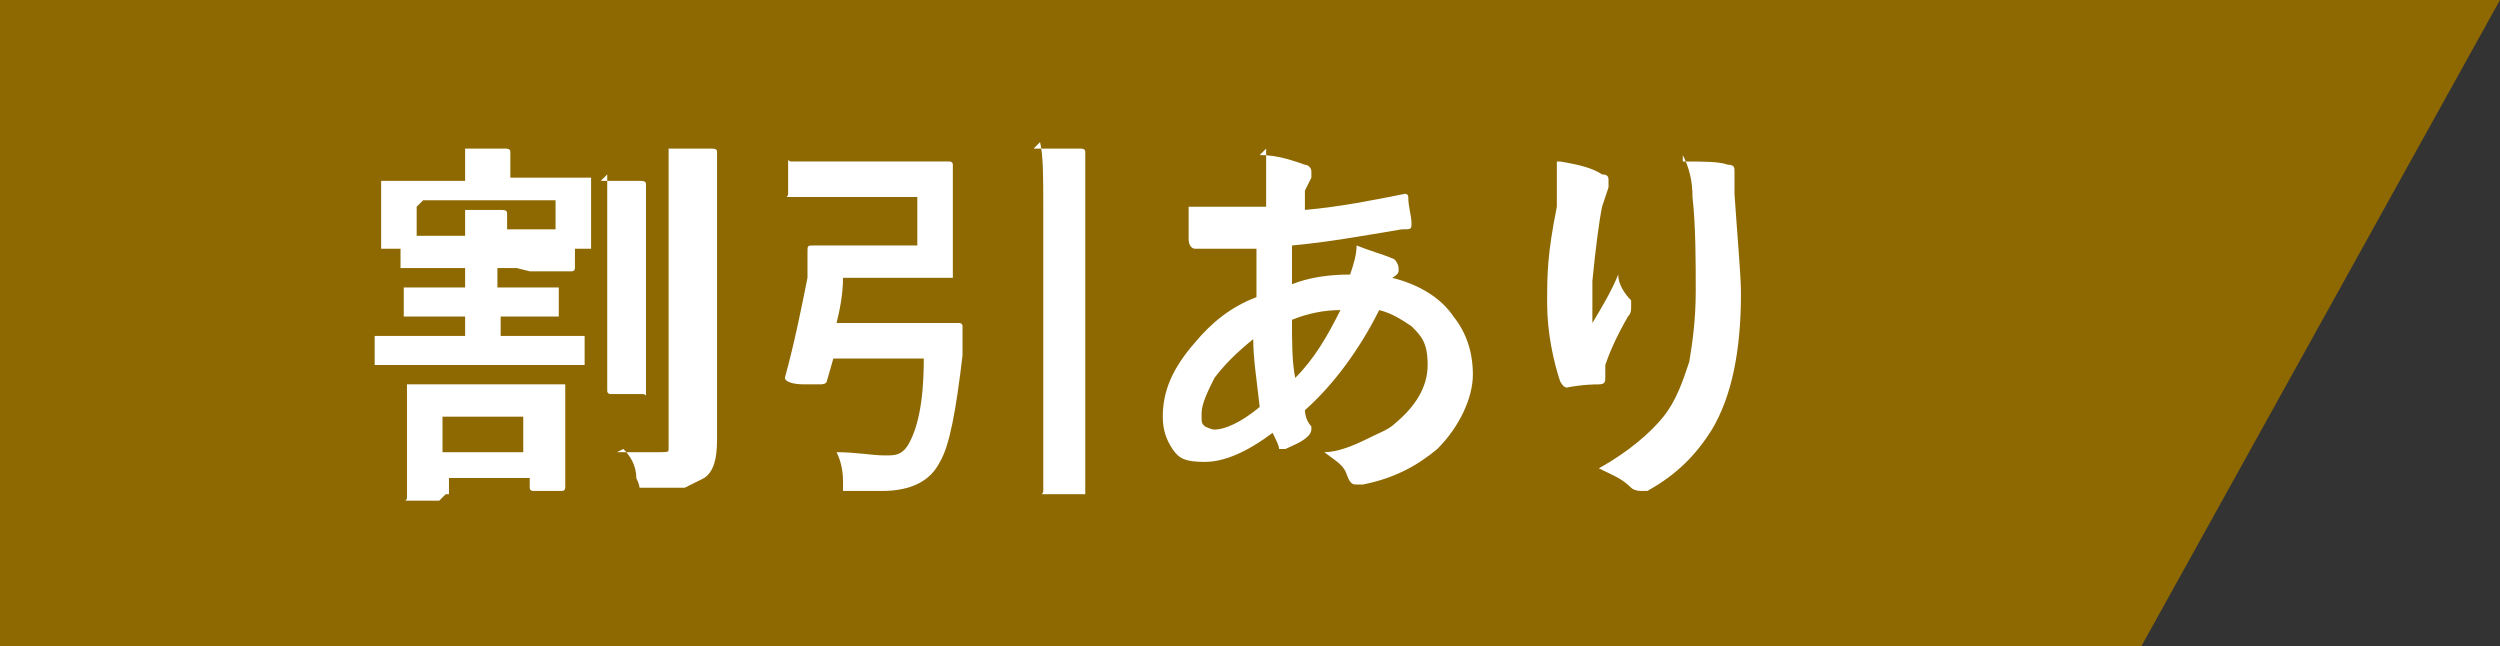
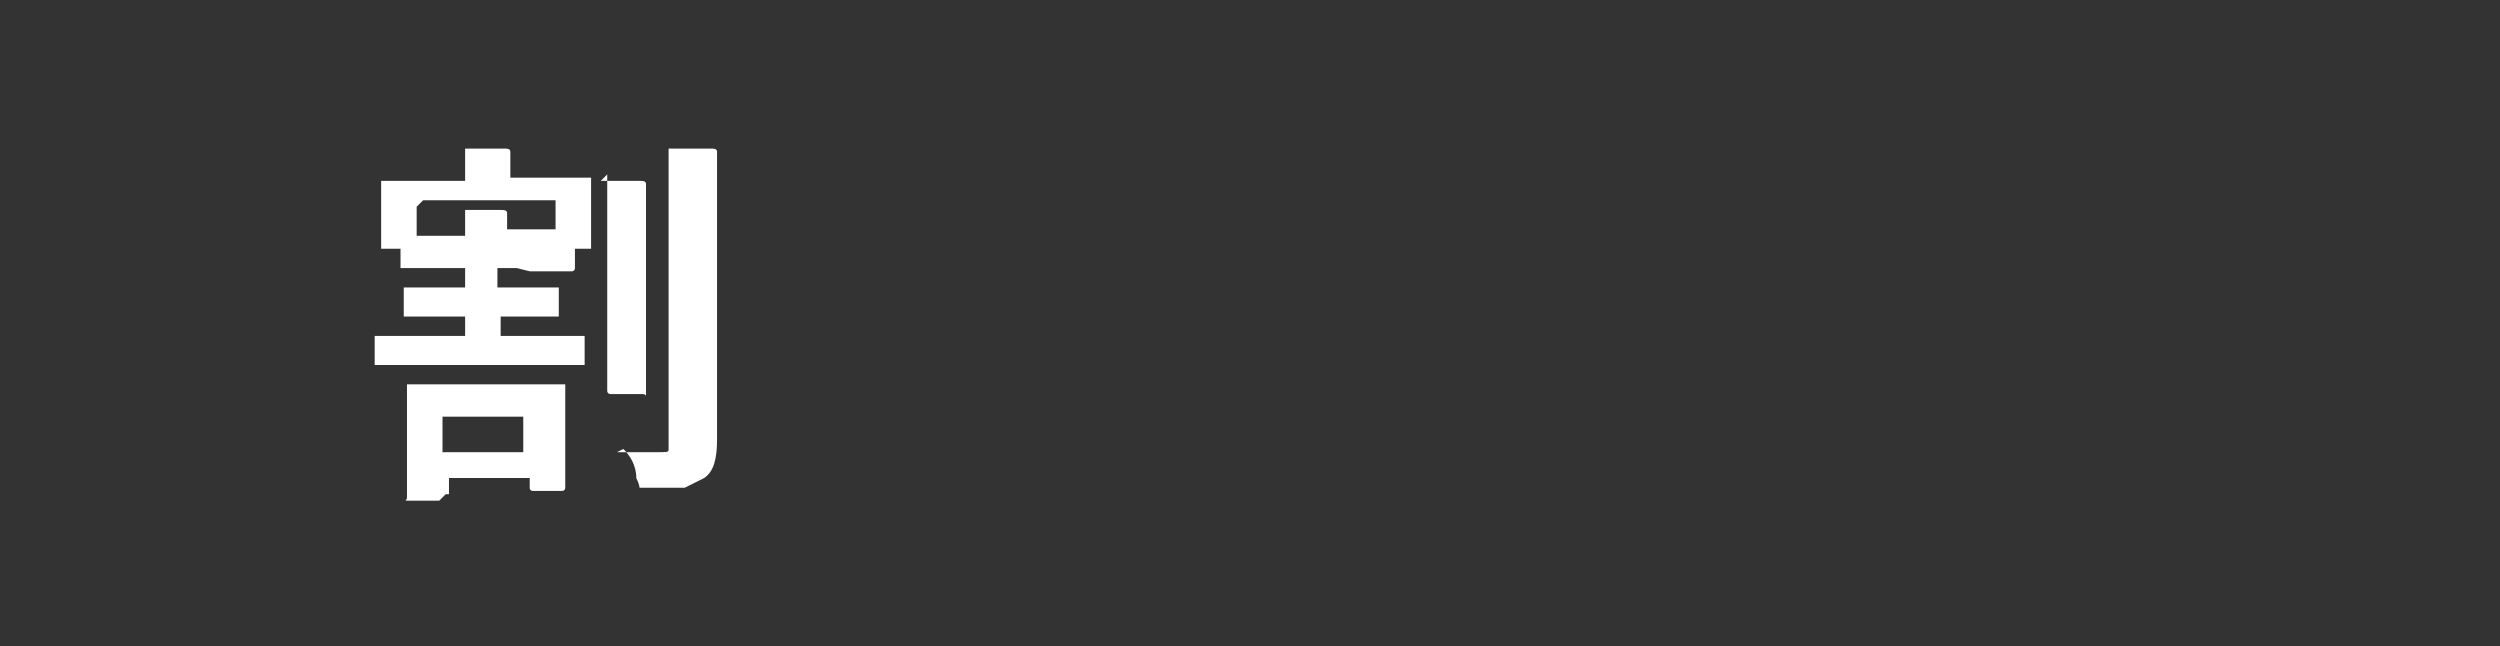
<svg xmlns="http://www.w3.org/2000/svg" id="_レイヤー_1" data-name="レイヤー_1" version="1.1" viewBox="0 0 77.4 20">
  <rect x="0" y="0" width="77.4" height="20" fill="#333333" stroke="none" />
  <defs>
    <style>
      .st0 {
        isolation: isolate;
      }

      .st1 {
        fill: #fff;
      }

      .st2 {
        fill: #8e6800;
      }
    </style>
  </defs>
  <g id="_グループ_7266" data-name="グループ_7266">
-     <path id="_パス_2791" data-name="パス_2791" class="st2" d="M0,0h77.4l-11.1,20H0V0Z" />
    <g id="_割引あり" data-name="割引あり" class="st0">
      <g class="st0">
        <path class="st1" d="M16,8.3h-.6v.6h1.8c0,0,0,0,.1,0,0,0,0,0,0,.1v.7c0,0,0,0,0,.1s0,0,0,0h-1.4s-.4,0-.4,0v.6h2.5c0,0,.1,0,.1,0,0,0,0,0,0,.1v.7c0,0,0,0,0,.1,0,0,0,0-.1,0h-1.6s-3.1,0-3.1,0h-1.6c0,0-.1,0-.1,0s0,0,0-.1v-.7c0,0,0-.1,0-.1s0,0,.1,0h1.6s1.1,0,1.1,0v-.6h-1.8c0,0-.1,0-.1,0,0,0,0,0,0-.1v-.7c0,0,0-.1,0-.1,0,0,0,0,.1,0h1.4s.4,0,.4,0v-.6h-1.9c0,0-.1,0-.1,0v-.6h-.5c0,0,0,0-.1,0,0,0,0,0,0-.1v-1.1s0-.3,0-.3v-.5c0,0,0-.1,0-.1s0,0,.1,0h1.6s.9,0,.9,0h0c0-.4,0-.7,0-1,.4,0,.8,0,1.2,0,.1,0,.2,0,.2.1s0,.1,0,.3c0,0,0,.3,0,.5h2.4c0,0,.1,0,.1,0,0,0,0,0,0,.1v.5s0,.4,0,.4v1.1c0,0,0,.1,0,.1,0,0,0,0-.1,0h-.4v.6c0,0,0,.1-.1.1h-1.3ZM13.6,15.5h-.9c0,0,0,0-.1,0s0,0,0-.1v-1.6s0-.8,0-.8v-1c0,0,0-.1,0-.1,0,0,0,0,.1,0h1.4s1.9,0,1.9,0h1.4c0,0,.1,0,.1,0,0,0,0,0,0,.1v.8s0,.8,0,.8v1.5c0,0,0,.1-.1.1h-.9c0,0-.1,0-.1-.1v-.3h-2.5v.4c0,0,0,0,0,.1,0,0,0,0-.1,0ZM12.9,6.4v.9c0,0,.4,0,.9,0h.6c0-.2,0-.5,0-.8.4,0,.8,0,1.1,0,.1,0,.2,0,.2.1s0,.1,0,.2c0,0,0,.2,0,.3h.6c.5,0,.8,0,.9,0v-.9h-4.1ZM13.7,12.9v1.1h2.5v-1.1h-2.5ZM18.6,5.6c.4,0,.8,0,1.2,0,.1,0,.2,0,.2.1s0,0,0,.1c0,0,0,.1,0,.1,0,.1,0,.5,0,1.3v4.9c0,0,0,0,0,.1s0,0-.1,0h-1c0,0-.1,0-.1-.1v-1.6s0-3.3,0-3.3c0-.7,0-1.3,0-1.8ZM19.1,14c.4,0,.8,0,1.2,0s.4,0,.4-.1,0-.2,0-.4v-7.2c0-.7,0-1.3,0-1.7.5,0,.9,0,1.3,0,.1,0,.2,0,.2.1s0,.1,0,.3c0,.1,0,.5,0,1.2v7.4c0,.6-.1,1-.4,1.2-.2.1-.4.2-.6.3-.2,0-.6,0-1.1,0s-.3,0-.3,0c0,0,0-.1-.1-.3,0-.4-.2-.7-.4-.9Z" />
-         <path class="st1" d="M28.2,6.1h-3.7c0,0,0,0-.1,0s0,0,0-.1v-.9c0,0,0,0,0-.1s0,0,.1,0h1.4s2.2,0,2.2,0h1.3c0,0,.1,0,.1.1v1.1s0,1.2,0,1.2v1.1c0,0,0,.1,0,.1h-1.3s-2.1,0-2.1,0c0,.5-.1,1-.2,1.4h3.8c0,0,.1,0,.1.1v.9c-.2,1.7-.4,2.8-.7,3.3-.3.6-.9.9-1.8.9s-.6,0-.9,0c-.2,0-.3,0-.3,0,0,0,0-.1,0-.3,0-.4-.1-.7-.2-.9.6,0,1.1.1,1.5.1.3,0,.5,0,.7-.3.3-.5.5-1.3.5-2.7h-2.8l-.2.7c0,0,0,.1-.2.1s-.2,0-.5,0c-.4,0-.6-.1-.6-.2s0,0,0,0c.3-1.1.5-2.1.7-3.1,0-.4,0-.6,0-.8s0-.2.2-.2h1.2s2,0,2,0v-1.5ZM32,4.6c.6,0,1.1,0,1.4,0,.1,0,.2,0,.2.1s0,.1,0,.2c0,.2,0,.7,0,1.5v8.8c0,0,0,.1,0,.1,0,0,0,0-.1,0h-1.1c0,0,0,0-.1,0s0,0,0-.1v-2s0-6.8,0-6.8c0-.9,0-1.6-.1-2Z" />
-         <path class="st1" d="M39,4.8c.6,0,1.1.2,1.4.3.1,0,.2.1.2.2s0,.1,0,.2c0,0-.1.2-.2.4,0,0,0,.2,0,.3,0,.1,0,.2,0,.3,1.1-.1,2.1-.3,3.1-.5,0,0,0,0,0,0,0,0,.1,0,.1.1,0,.3.1.6.1.8s0,.2-.3.2c-1.2.2-2.3.4-3.4.5,0,.5,0,.9,0,1.2.5-.2,1.1-.3,1.8-.3.1-.3.2-.6.2-.9.5.2.9.3,1.1.4.1,0,.2.2.2.3s0,0,0,.1c0,0,0,.1-.2.2.8.2,1.5.6,1.9,1.2.4.5.6,1.1.6,1.8s-.4,1.6-1.1,2.3c-.6.5-1.3.9-2.3,1.1,0,0-.1,0-.2,0-.1,0-.2,0-.3-.3s-.3-.4-.7-.7c.4,0,.9-.2,1.3-.4.4-.2.7-.3.9-.5.6-.5,1-1.1,1-1.8s-.2-.9-.5-1.2c-.3-.2-.6-.4-1-.5-.6,1.2-1.4,2.3-2.3,3.1,0,0,0,.3.2.5,0,0,0,0,0,.1,0,0,0,.1-.1.2-.2.2-.5.3-.7.4,0,0,0,0-.1,0,0,0,0,0-.1,0,0-.1-.1-.3-.2-.5-.8.6-1.5.9-2.1.9s-.8-.1-1-.4c-.2-.3-.3-.6-.3-1,0-.8.3-1.5,1-2.3.5-.6,1.1-1.1,1.9-1.4,0-.4,0-.9,0-1.5-.3,0-.6,0-.8,0h-.4c-.4,0-.6,0-.7,0-.1,0-.2-.1-.2-.3,0-.1,0-.3,0-.5,0-.2,0-.4,0-.5.4,0,.8,0,1.3,0s.4,0,1.1,0c0-.6,0-1,0-1.3s0-.4,0-.5ZM38.8,10.5c-.5.4-.9.8-1.2,1.2-.2.4-.4.8-.4,1.1s0,.3.1.4c0,0,.2.1.3.1.3,0,.8-.2,1.4-.7-.1-.9-.2-1.5-.2-2.1ZM40.1,11.7c.6-.6,1-1.3,1.4-2.1-.5,0-1,.1-1.5.3,0,.7,0,1.3.1,1.8Z" />
-         <path class="st1" d="M48.3,5c.6.1,1,.2,1.3.4.2,0,.2.1.2.2s0,.1,0,.2c0,0-.1.3-.2.6-.1.5-.2,1.3-.3,2.3,0,.5,0,.9,0,1s0,.2,0,.3c.3-.5.6-1,.8-1.5,0,.3.2.6.4.8,0,0,0,.1,0,.2s0,.2-.1.3c-.4.7-.6,1.2-.7,1.5,0,0,0,.2,0,.4,0,.1,0,.2-.2.2-.1,0-.5,0-1,.1,0,0-.1,0-.2-.2-.2-.6-.4-1.5-.4-2.4s0-1.5.3-3c0-.6,0-1,0-1.4ZM52.1,5c.7,0,1.1,0,1.4.1.2,0,.2.1.2.2s0,0,0,.1c0,.1,0,.3,0,.6.1,1.5.2,2.5.2,3.1,0,1.8-.3,3.2-.9,4.2-.5.8-1.1,1.4-2,1.9,0,0-.2,0-.2,0s-.2,0-.3-.1c-.3-.3-.6-.4-1-.6.9-.5,1.6-1.1,2-1.6.4-.5.6-1.1.8-1.7.1-.6.2-1.3.2-2.2s0-2-.1-2.9c0-.5-.1-.9-.3-1.3Z" />
      </g>
    </g>
  </g>
</svg>